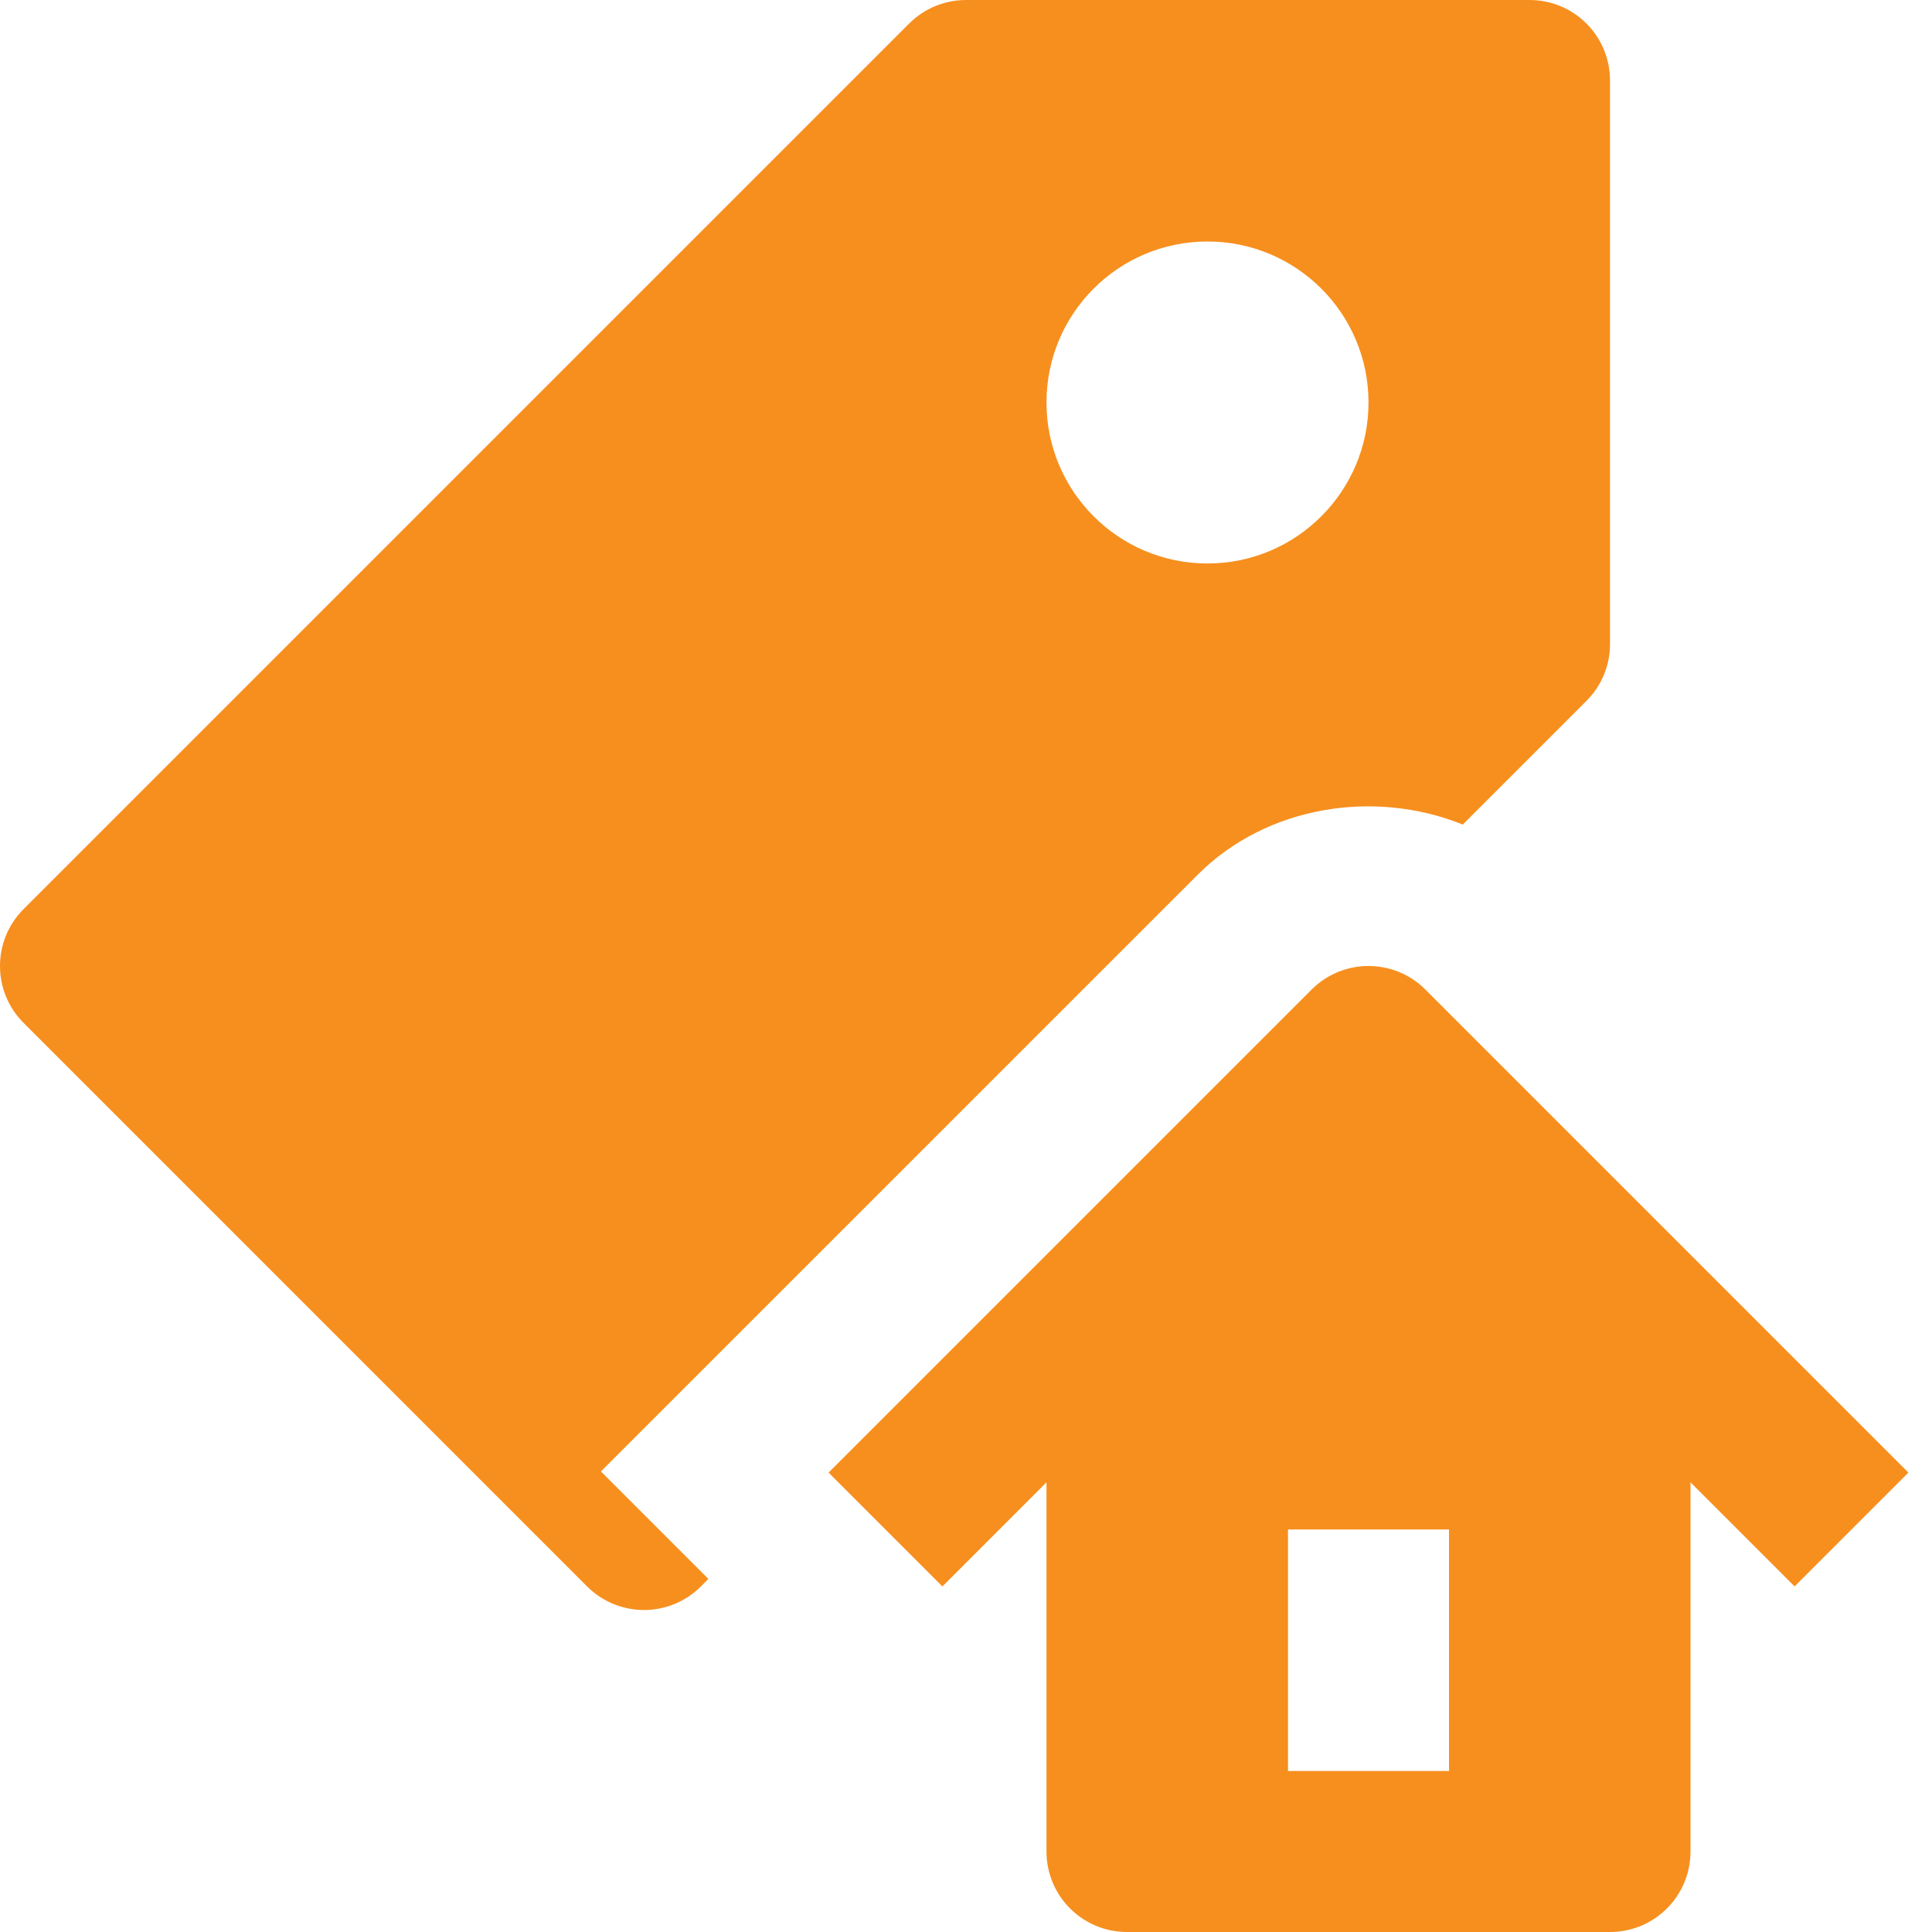
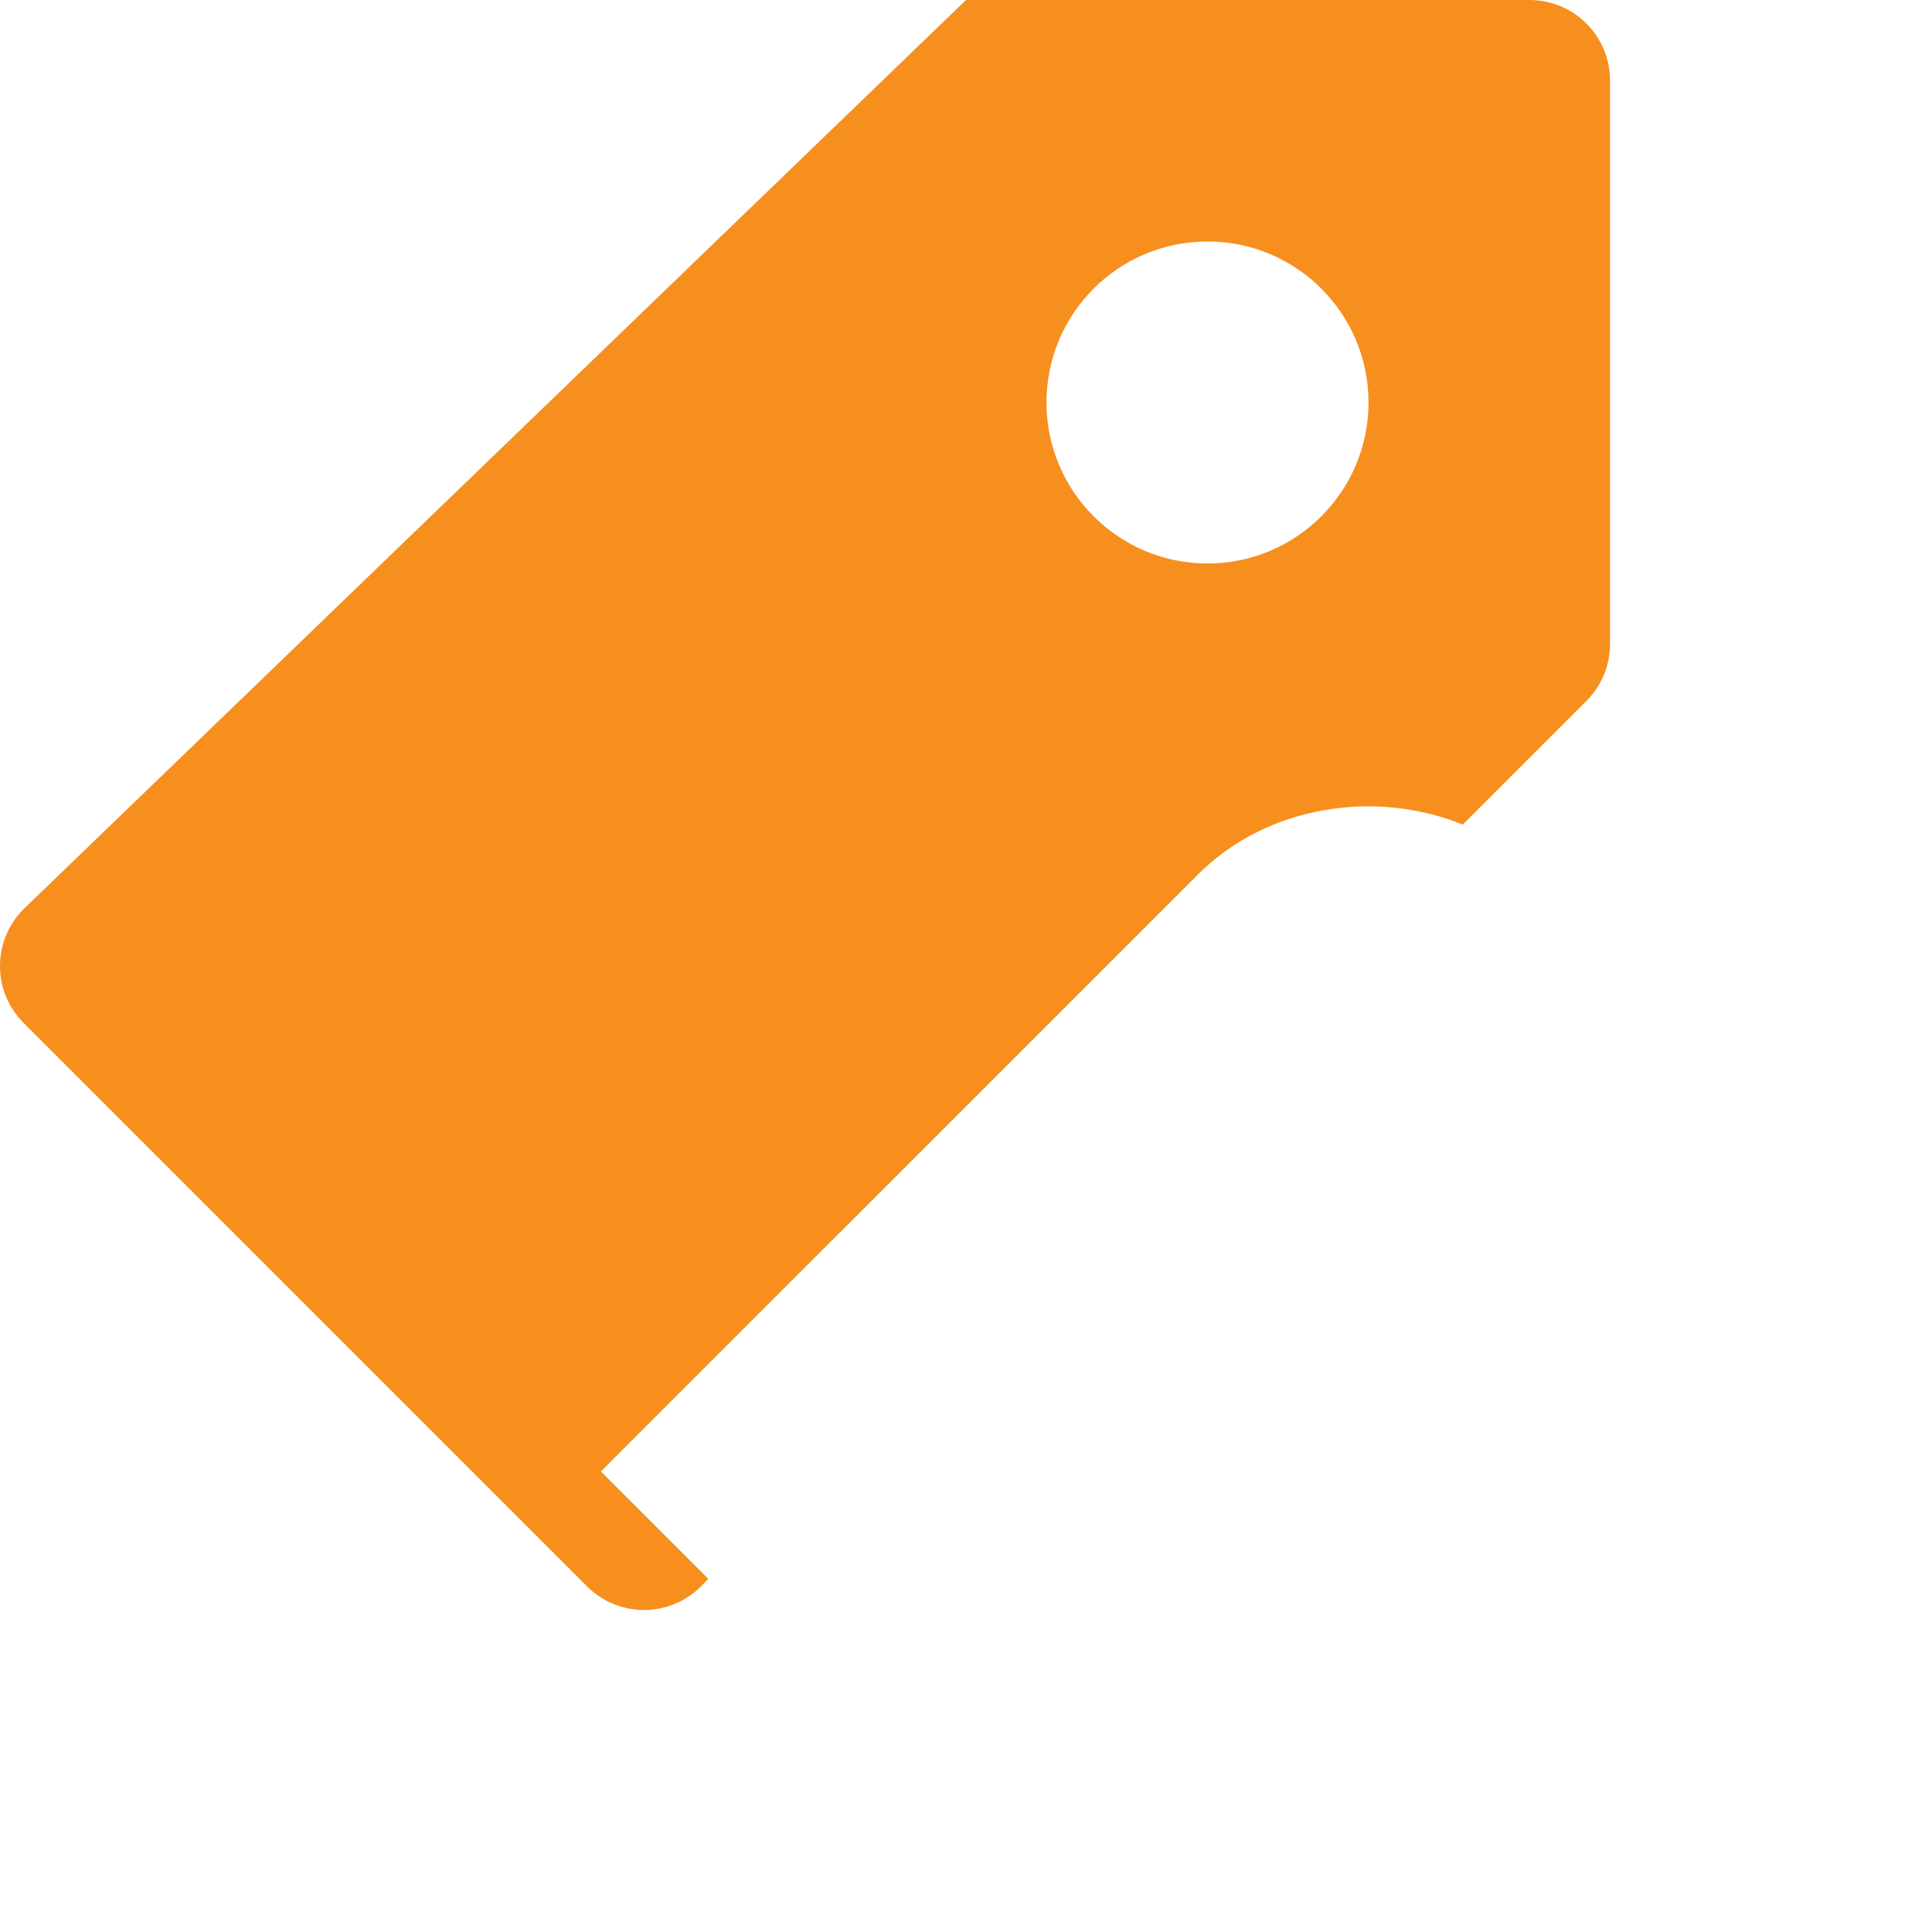
<svg xmlns="http://www.w3.org/2000/svg" width="53px" height="53px" viewBox="0 0 53 53" version="1.1">
  <title>Group 13</title>
  <desc>Created with Sketch.</desc>
  <defs />
  <g id="DIensten-overzicht" stroke="none" stroke-width="1" fill="none" fill-rule="evenodd">
    <g id="Dienten---Desktop" transform="translate(-261, -1346)">
      <g id="Group-13" transform="translate(260, 1346)">
        <g id="Group-7">
          <rect id="Rectangle-path" x="1" y="0" width="53" height="53" />
-           <path d="M17.485,40.366 L33.858,23.994 C35.753,22.097 38.714,21.644 41.128,22.62 L44.52,19.228 C44.935,18.815 45.167,18.254 45.167,17.667 L45.167,2.208 C45.167,0.987 44.18,0 42.958,0 L27.5,0 C26.913,0 26.354,0.232 25.939,0.647 L1.647,24.939 C0.784,25.802 0.784,27.198 1.647,28.061 L17.105,43.52 C17.536,43.95 18.101,44.167 18.667,44.167 C19.232,44.167 19.797,43.95 20.228,43.52 L20.433,43.314 L17.485,40.366 Z M34.125,6.625 C36.563,6.625 38.542,8.601 38.542,11.042 C38.542,13.477 36.563,15.458 34.125,15.458 C31.683,15.458 29.708,13.477 29.708,11.042 C29.708,8.601 31.683,6.625 34.125,6.625 Z" id="Shape" fill="#F78F1E" fill-rule="nonzero" />
-           <path d="M40.103,27.147 C39.239,26.284 37.844,26.284 36.98,27.147 L23.73,40.397 L26.853,43.52 L29.708,40.664 L29.708,50.792 C29.708,52.013 30.695,53 31.917,53 L45.167,53 C46.388,53 47.375,52.013 47.375,50.792 L47.375,40.664 L50.23,43.52 L53.353,40.397 L40.103,27.147 Z M40.75,48.583 L36.333,48.583 L36.333,41.958 L40.75,41.958 L40.75,48.583 Z" id="Shape" fill="#F78F1E" fill-rule="nonzero" />
+           <path d="M17.485,40.366 L33.858,23.994 C35.753,22.097 38.714,21.644 41.128,22.62 L44.52,19.228 C44.935,18.815 45.167,18.254 45.167,17.667 L45.167,2.208 C45.167,0.987 44.18,0 42.958,0 L27.5,0 L1.647,24.939 C0.784,25.802 0.784,27.198 1.647,28.061 L17.105,43.52 C17.536,43.95 18.101,44.167 18.667,44.167 C19.232,44.167 19.797,43.95 20.228,43.52 L20.433,43.314 L17.485,40.366 Z M34.125,6.625 C36.563,6.625 38.542,8.601 38.542,11.042 C38.542,13.477 36.563,15.458 34.125,15.458 C31.683,15.458 29.708,13.477 29.708,11.042 C29.708,8.601 31.683,6.625 34.125,6.625 Z" id="Shape" fill="#F78F1E" fill-rule="nonzero" />
        </g>
      </g>
    </g>
  </g>
</svg>